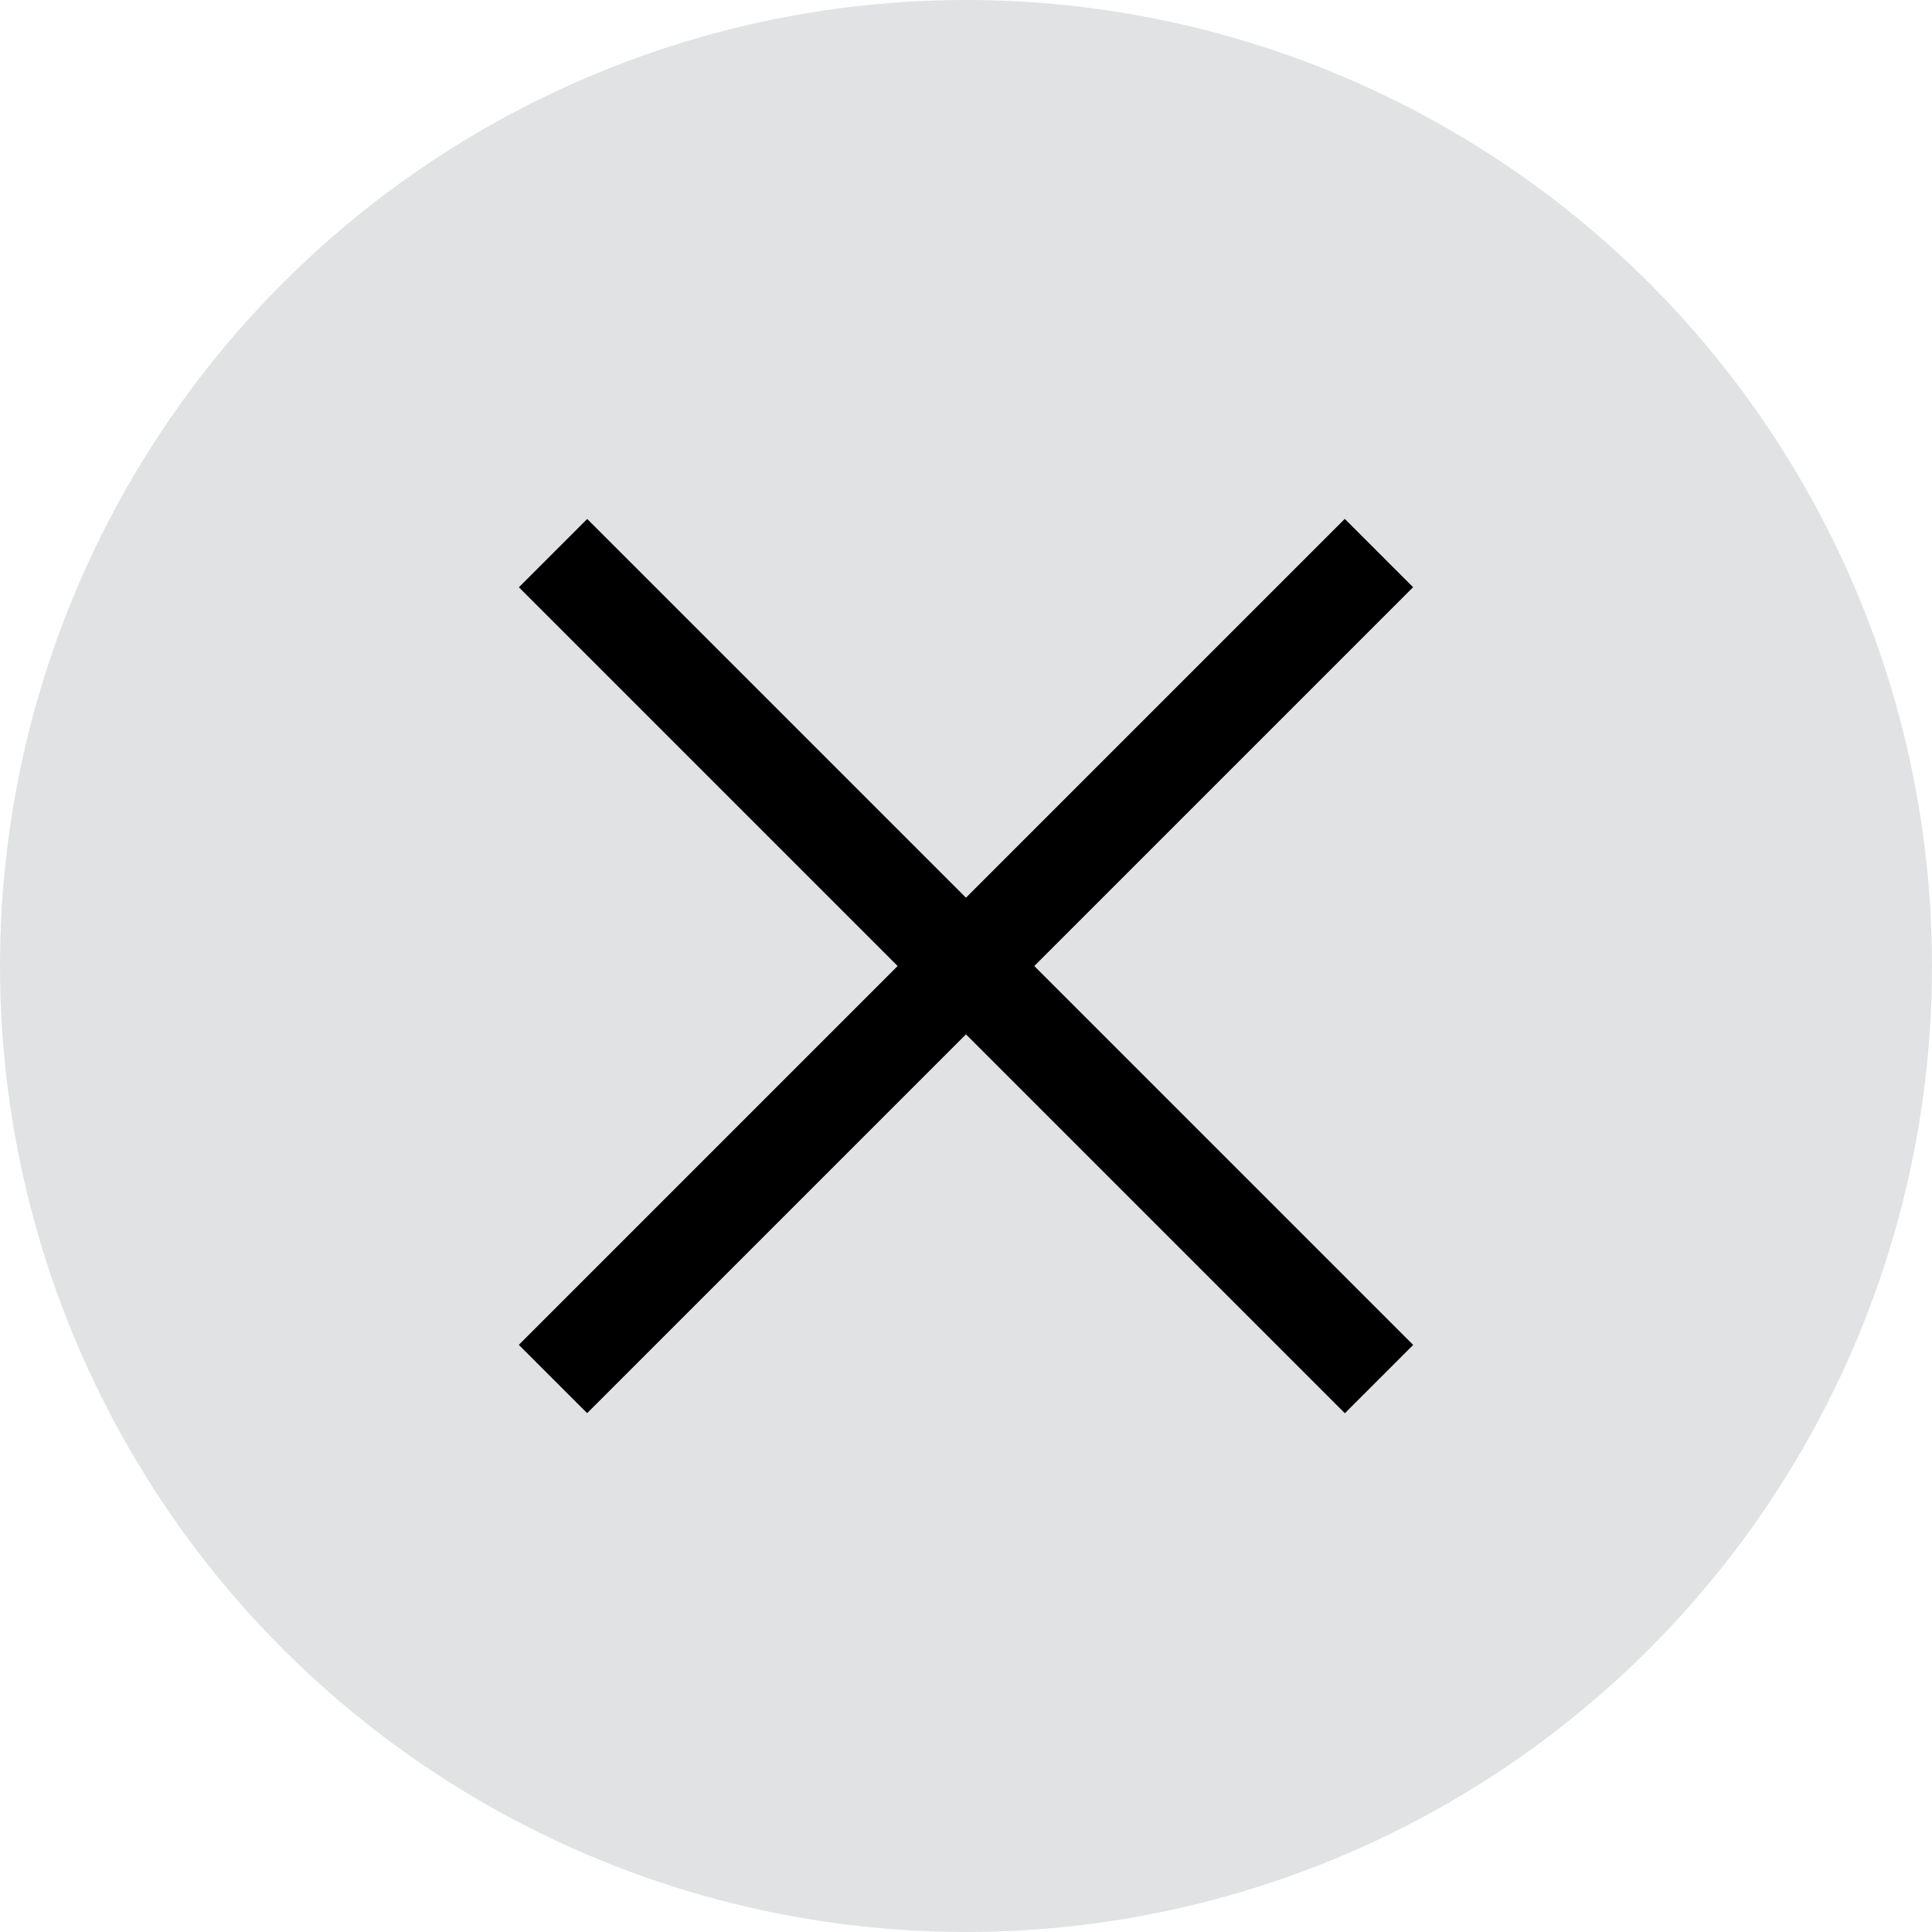
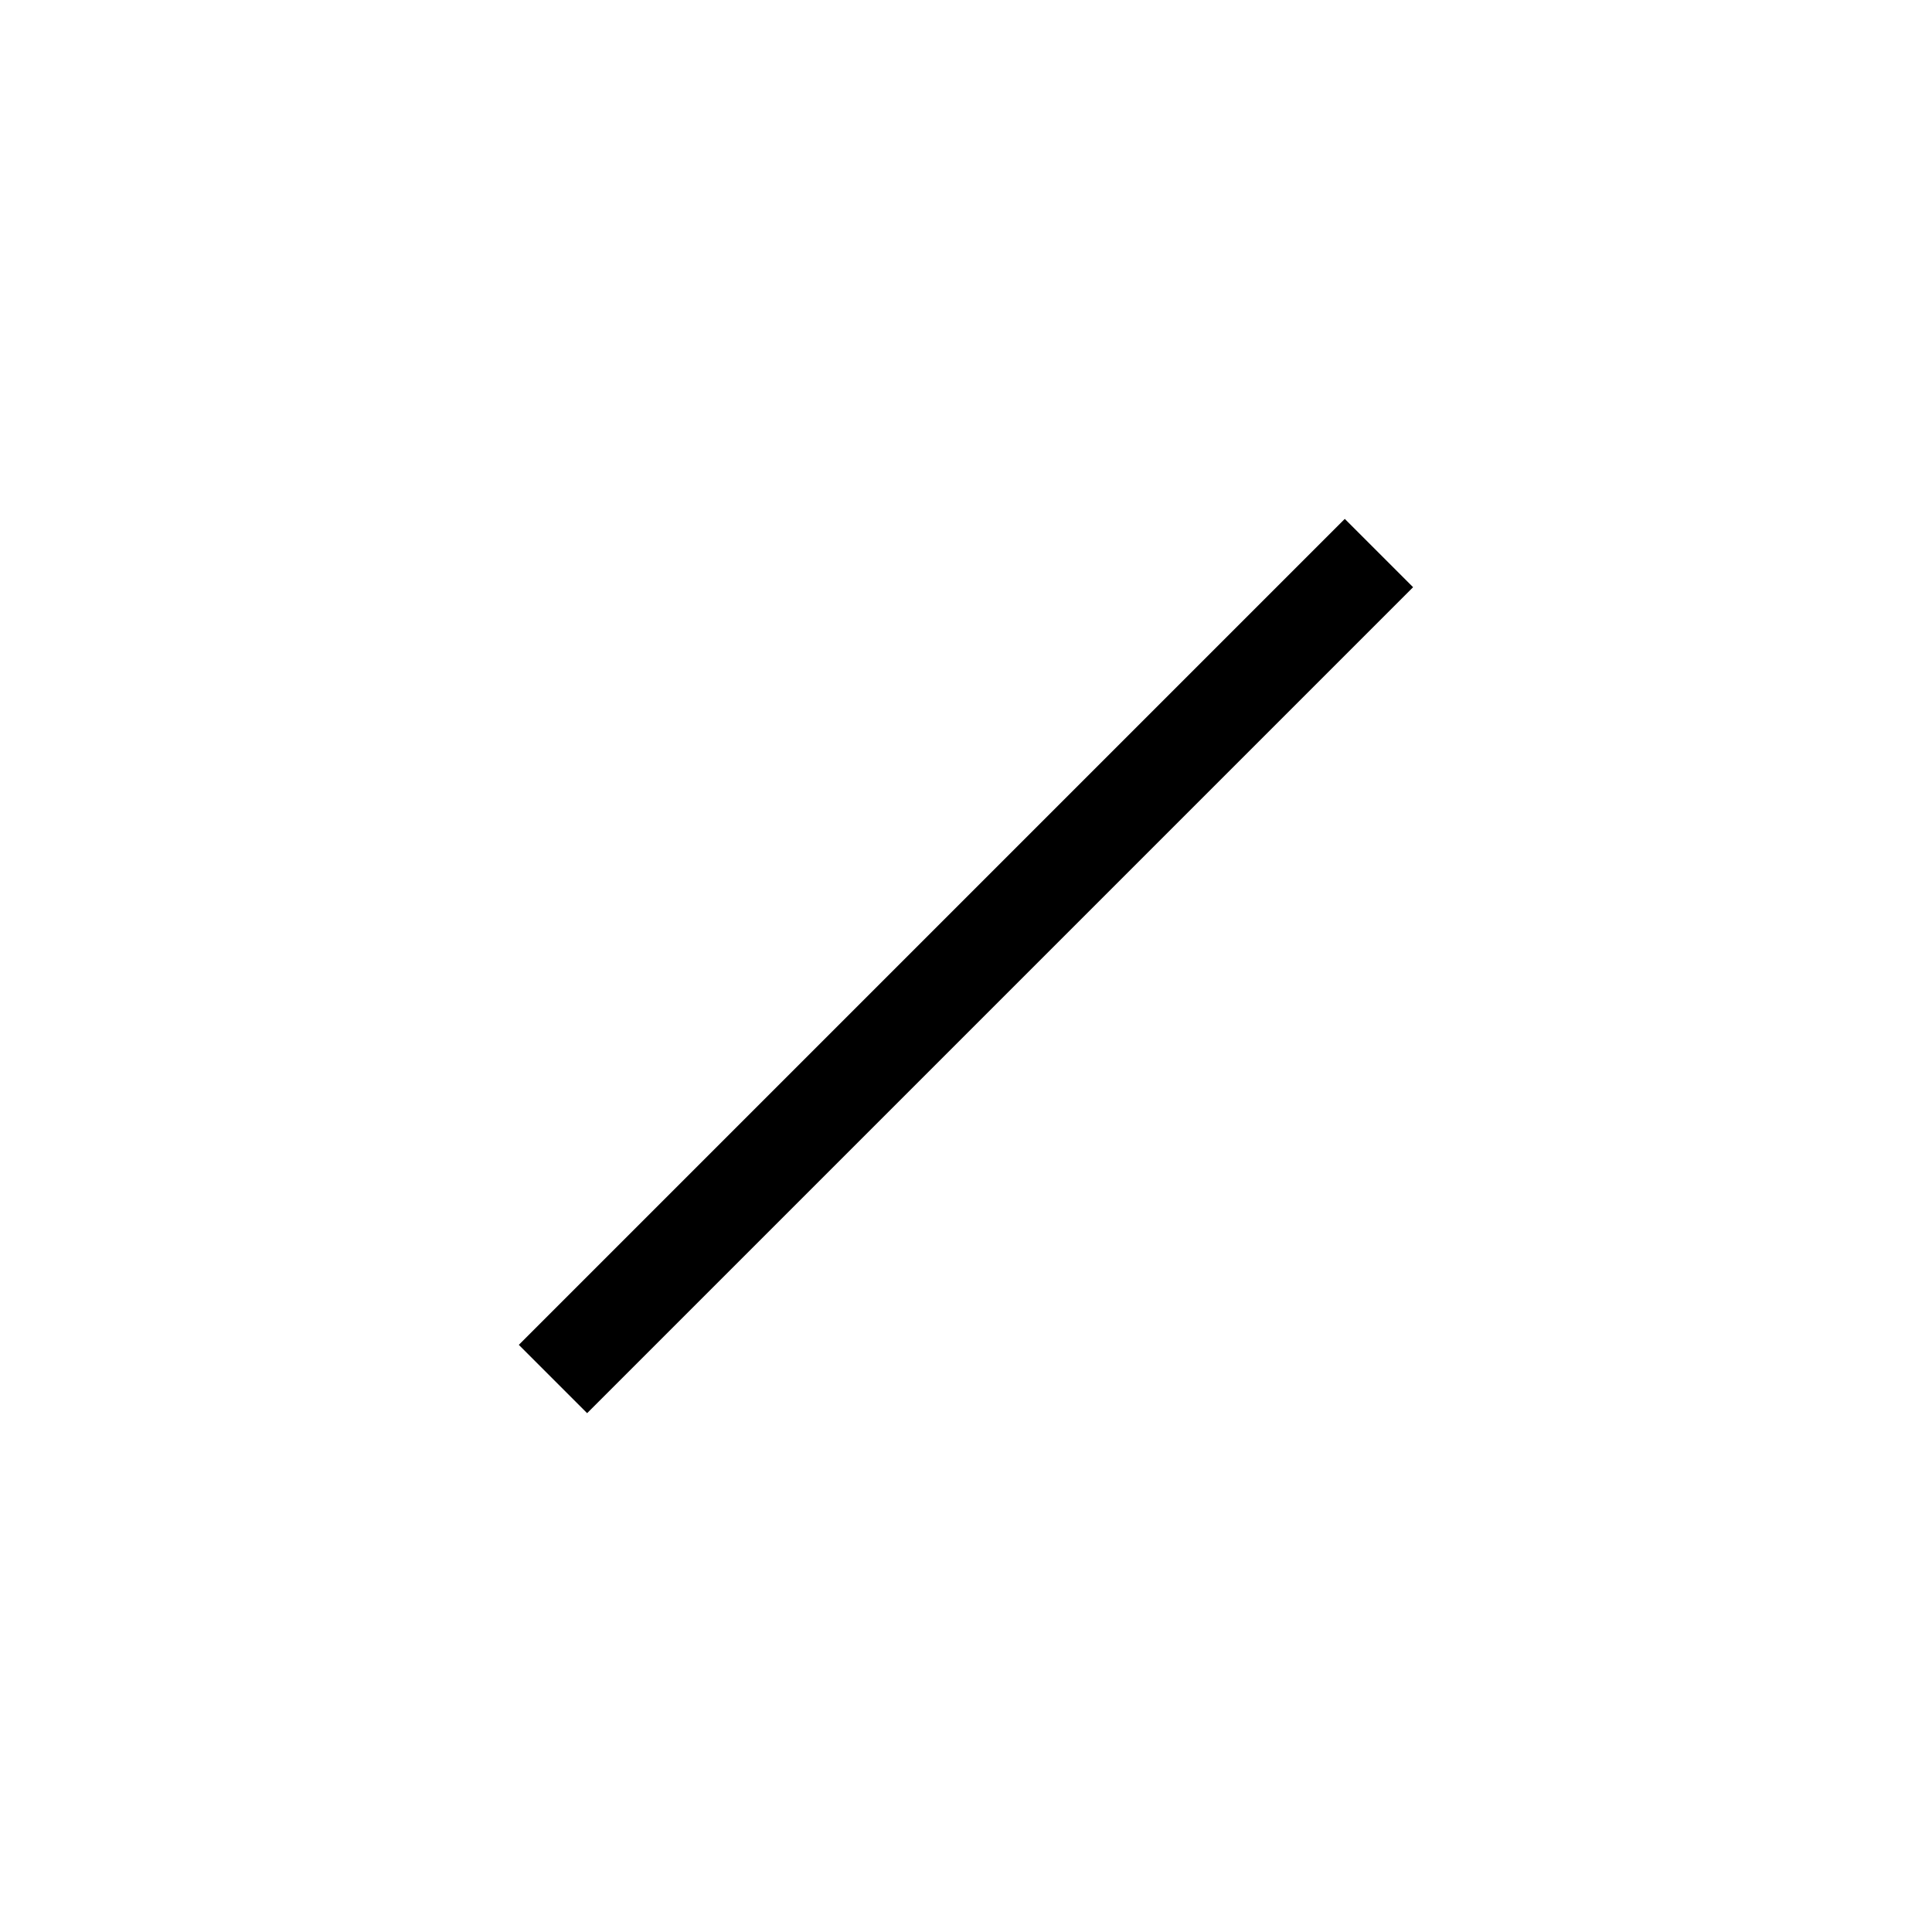
<svg xmlns="http://www.w3.org/2000/svg" id="close-circle-white" width="20" height="20" viewBox="0 0 20 20">
-   <circle id="Elipse_1" data-name="Elipse 1" cx="10" cy="10" r="10" fill="#e0e2e3" />
  <g id="icon-close" transform="translate(1.45 1.45)">
    <g id="Grupo_31" data-name="Grupo 31" transform="translate(0 8.551) rotate(-45)">
      <path id="Caminho_1461" data-name="Caminho 1461" d="M12.092,0H0" transform="translate(0 6.045)" fill="none" stroke="#000" stroke-width="1" />
-       <path id="Caminho_1462" data-name="Caminho 1462" d="M12.092,0H0" transform="translate(6.046) rotate(90)" fill="none" stroke="#000" stroke-width="1" />
    </g>
  </g>
</svg>